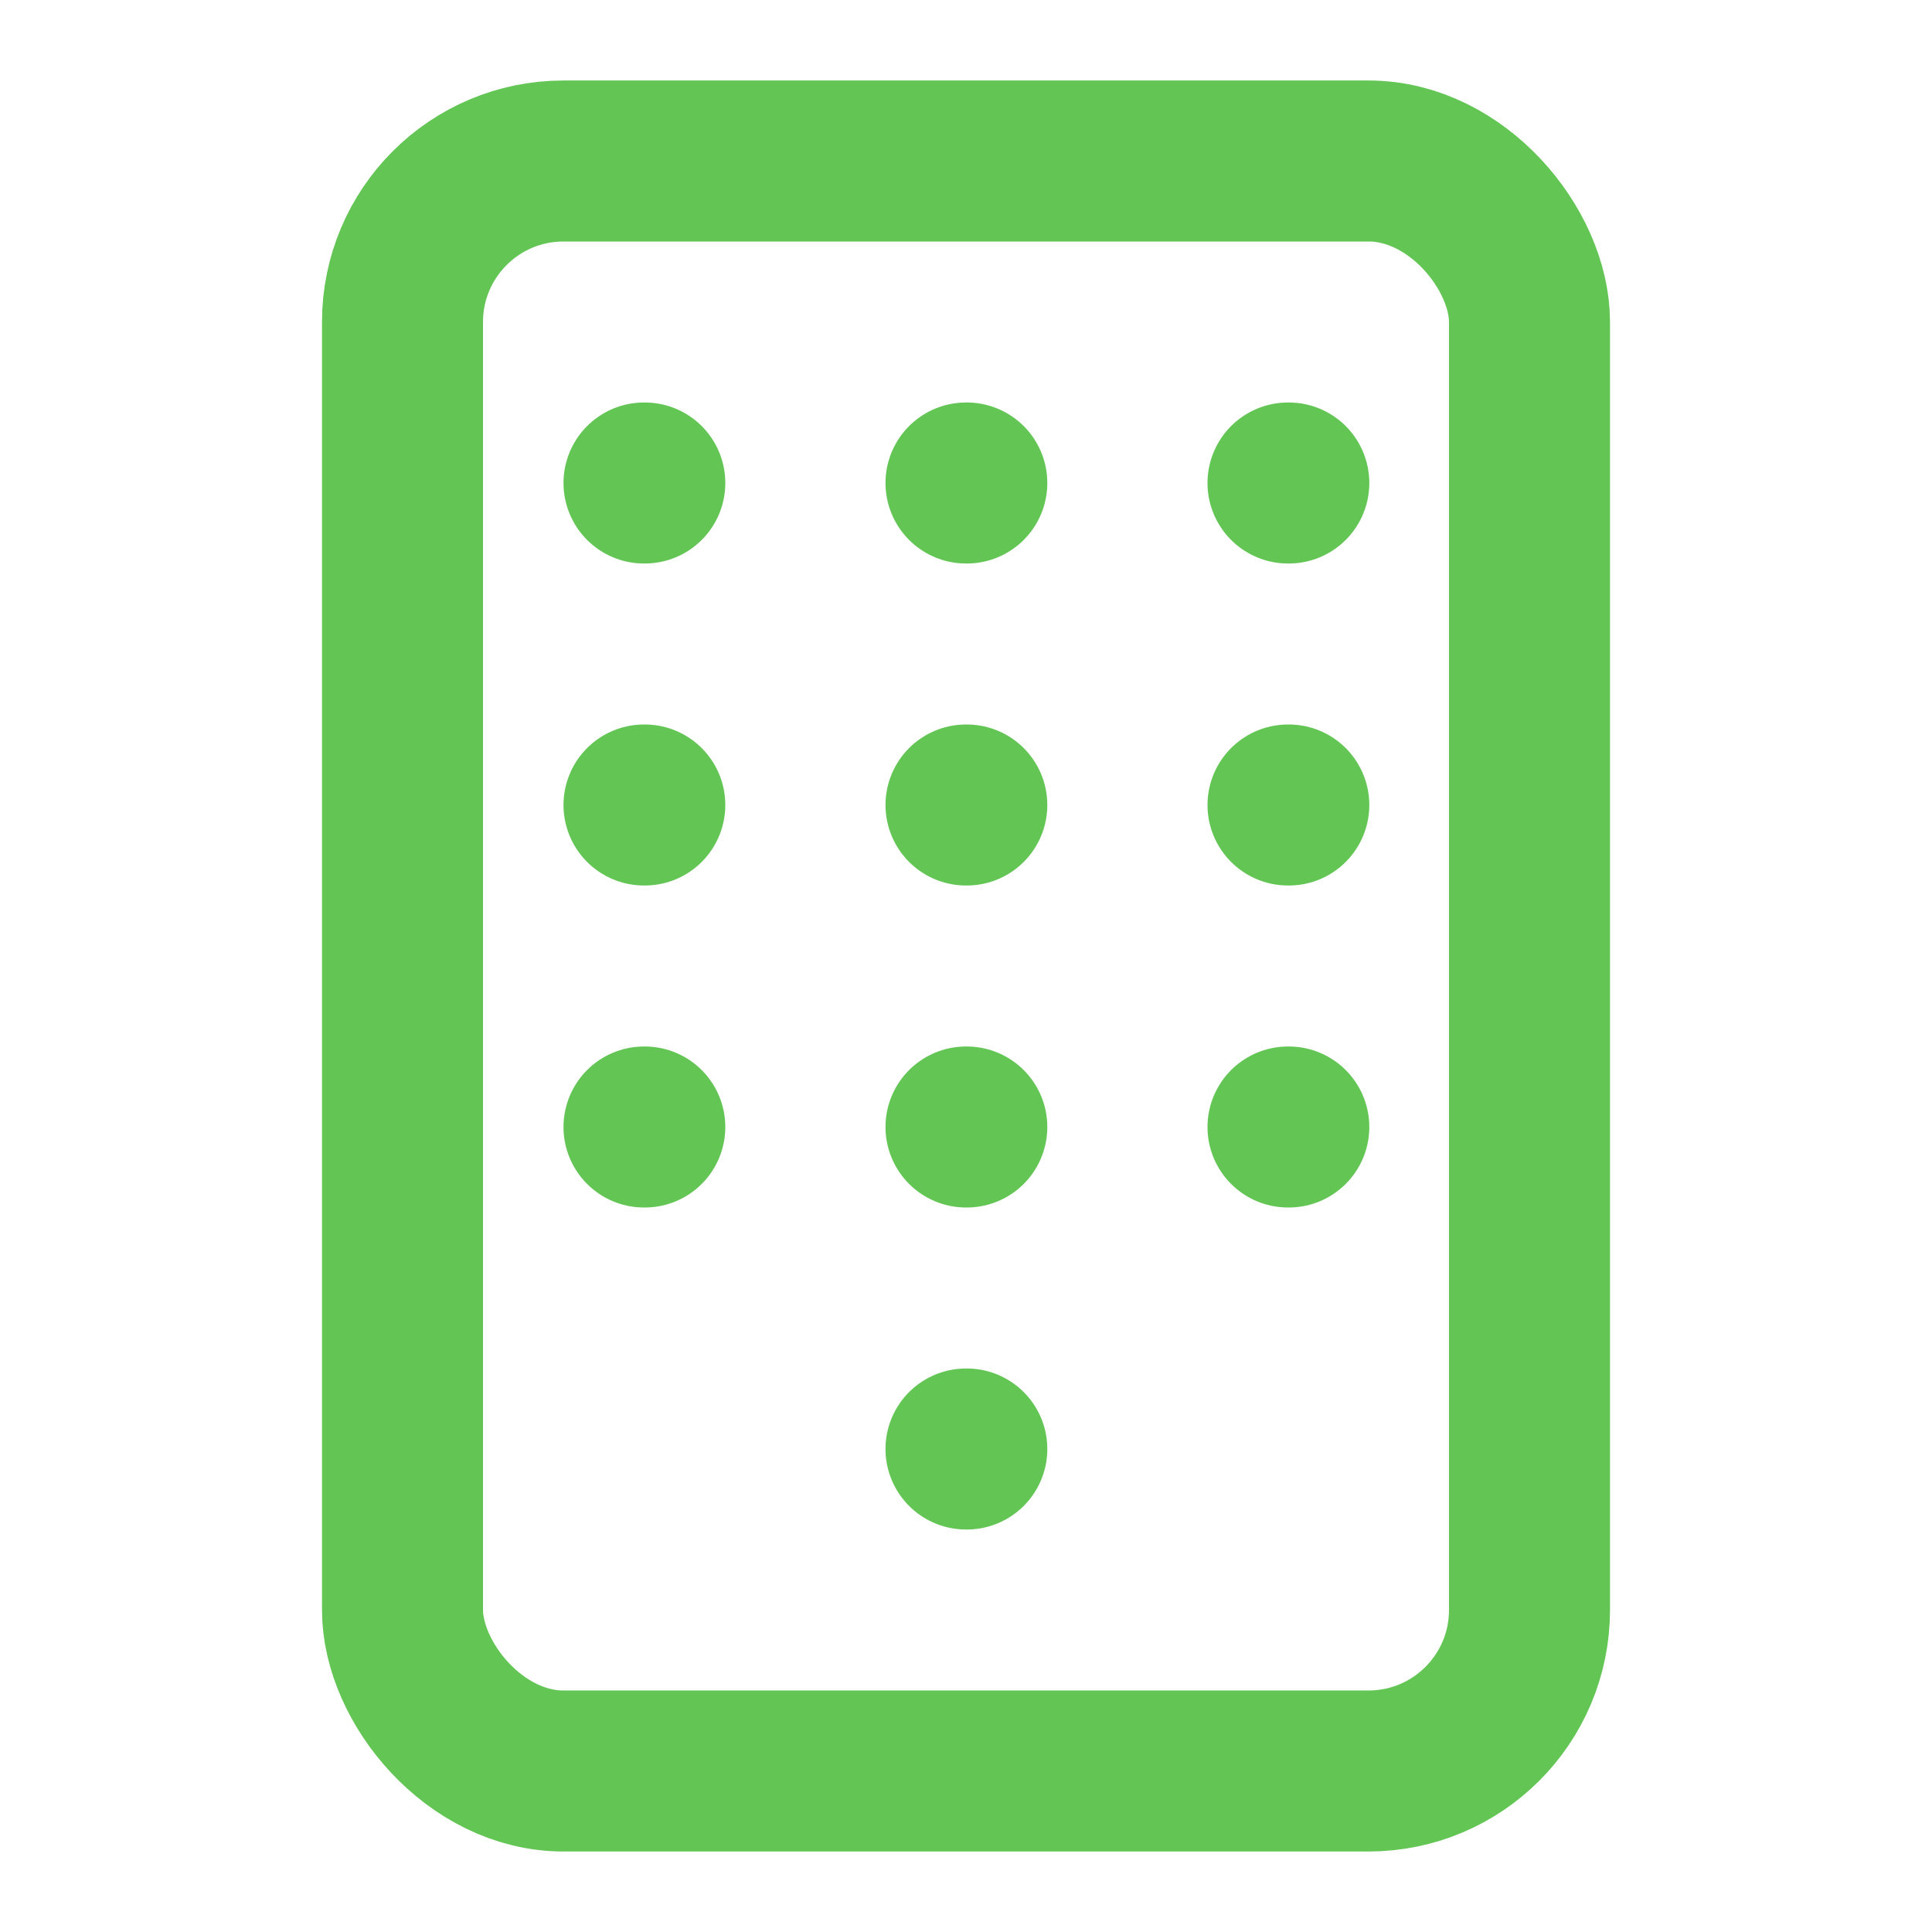
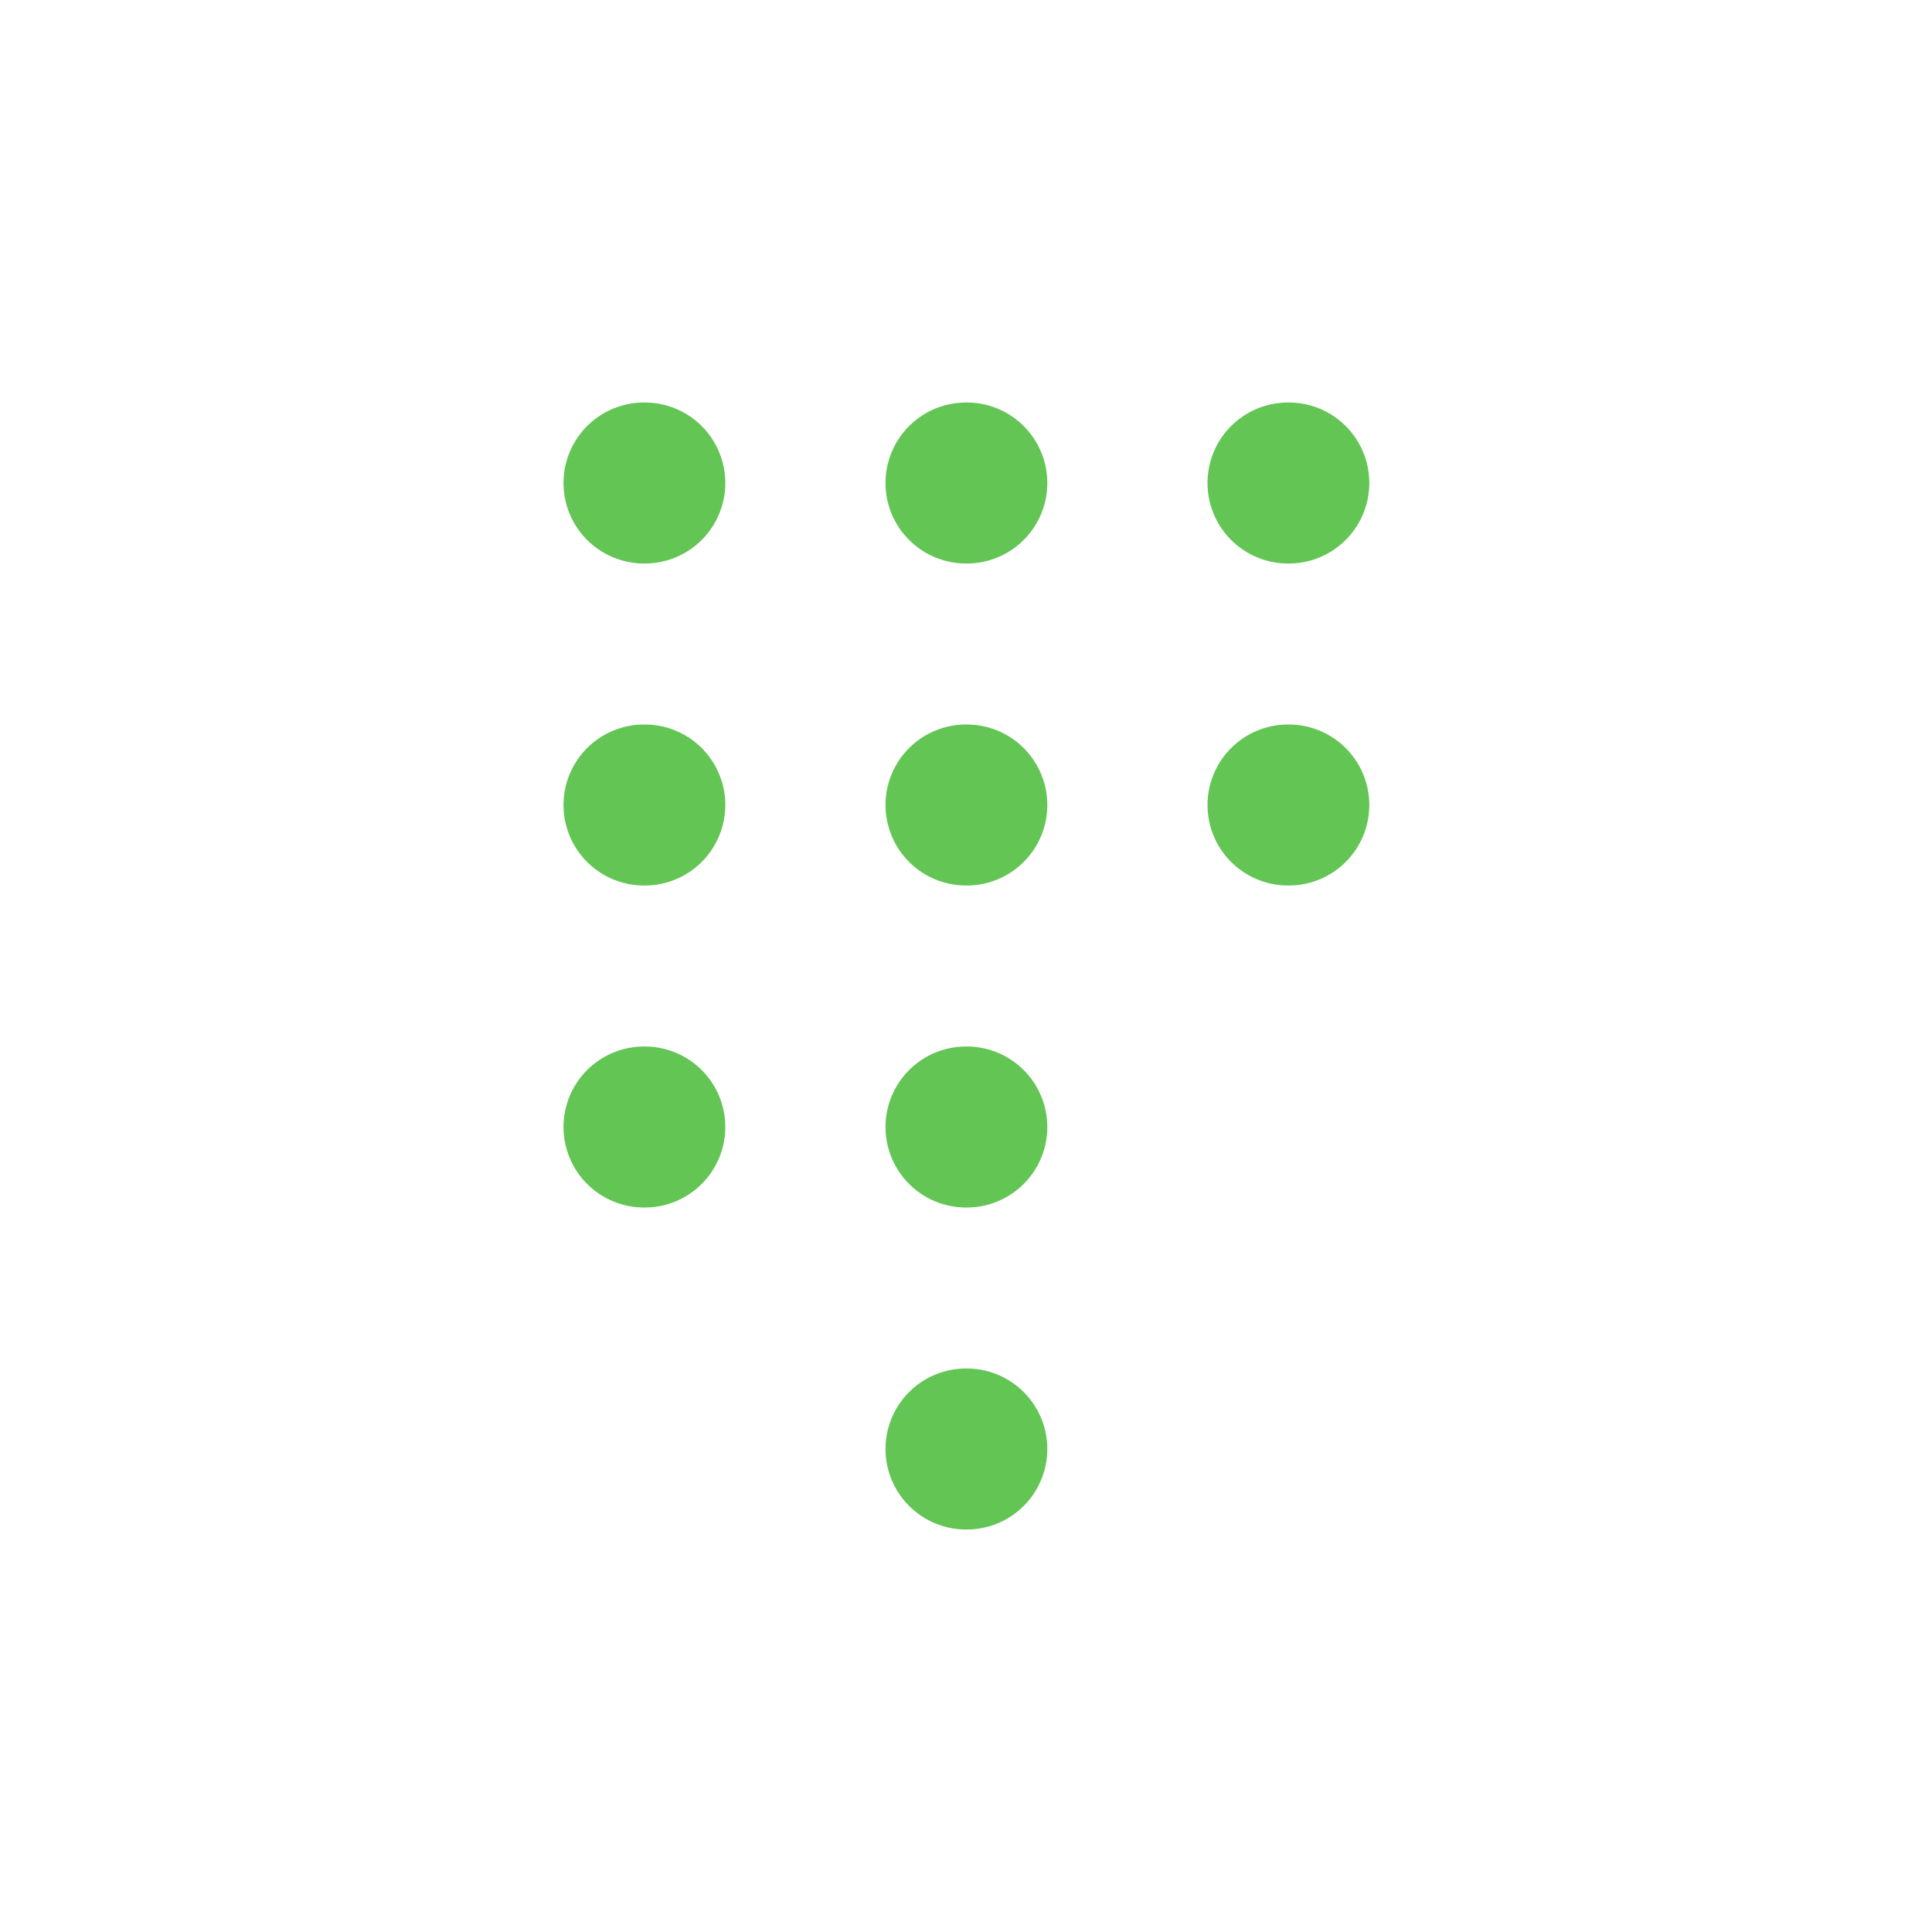
<svg xmlns="http://www.w3.org/2000/svg" viewBox="0 0 24 24" fill="none" stroke="#62c554" stroke-width="2" stroke-linecap="round" stroke-linejoin="round">
-   <rect x="5" y="2" width="14" height="20" rx="2" ry="2" />
  <line x1="12" y1="18" x2="12.01" y2="18" />
  <path d="M8 6h.01" />
  <path d="M16 6h.01" />
  <path d="M12 6h.01" />
  <path d="M8 10h.01" />
  <path d="M16 10h.01" />
  <path d="M12 10h.01" />
  <path d="M8 14h.01" />
-   <path d="M16 14h.01" />
  <path d="M12 14h.01" />
</svg>